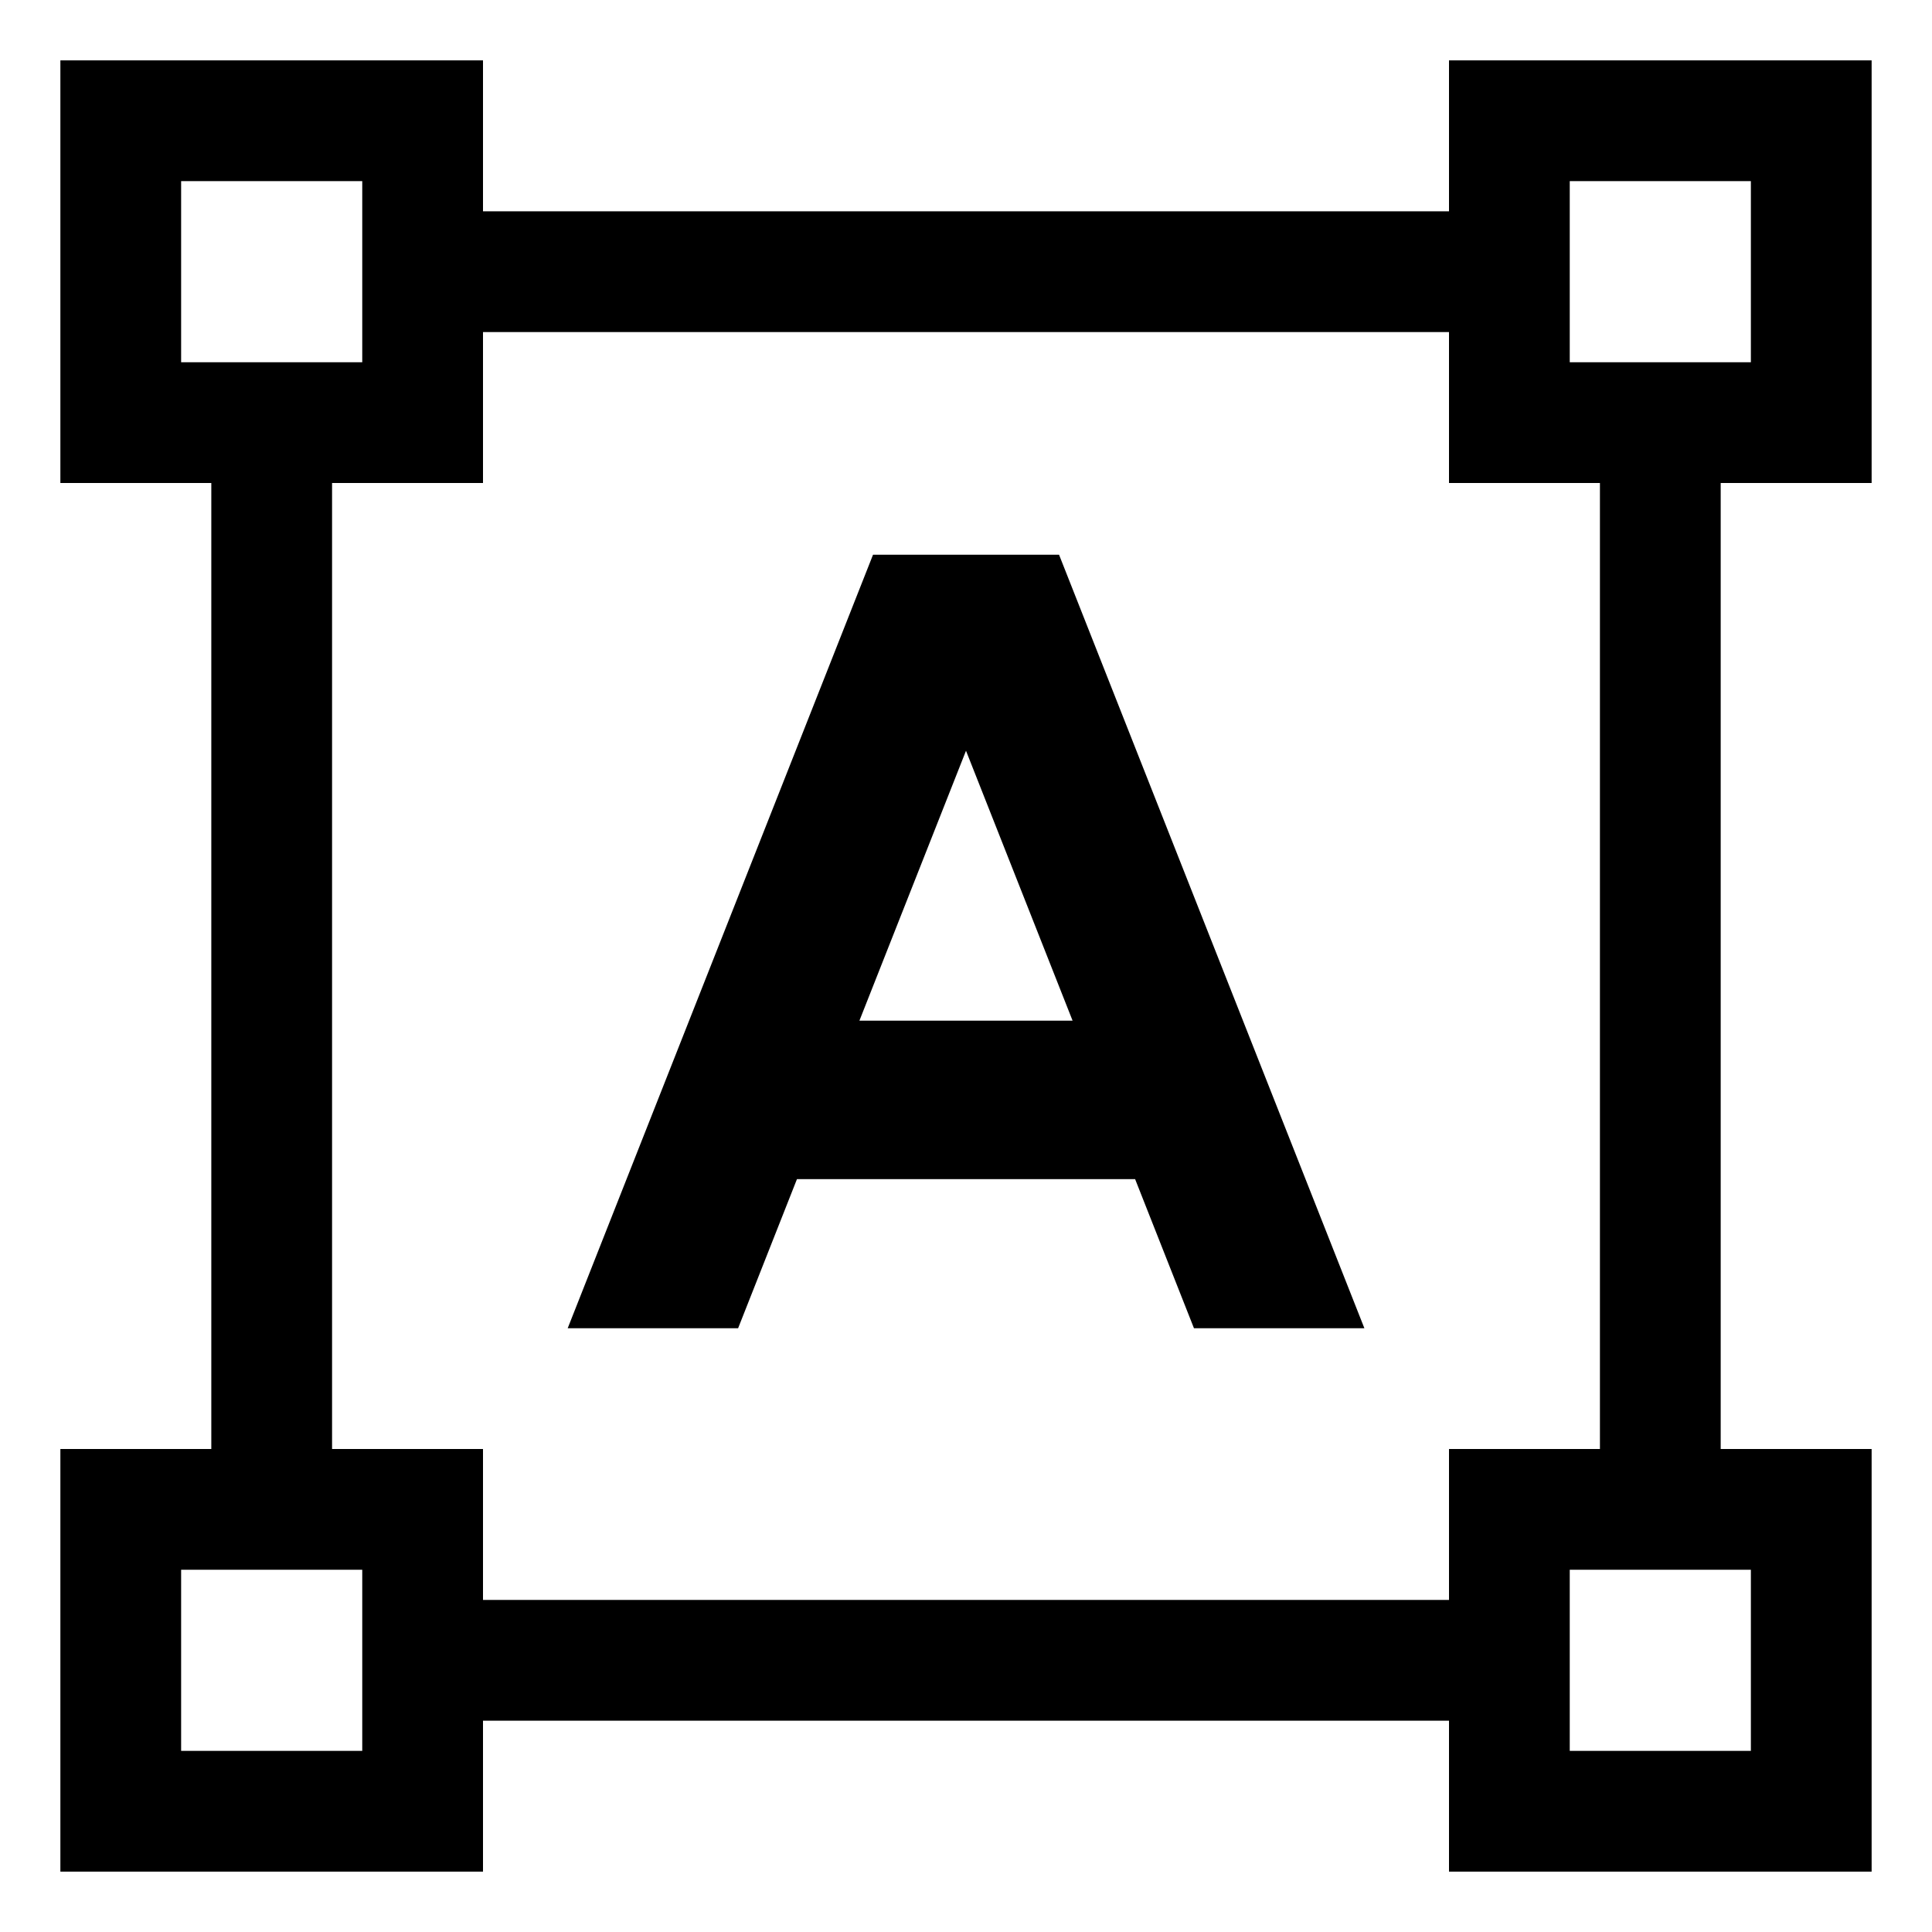
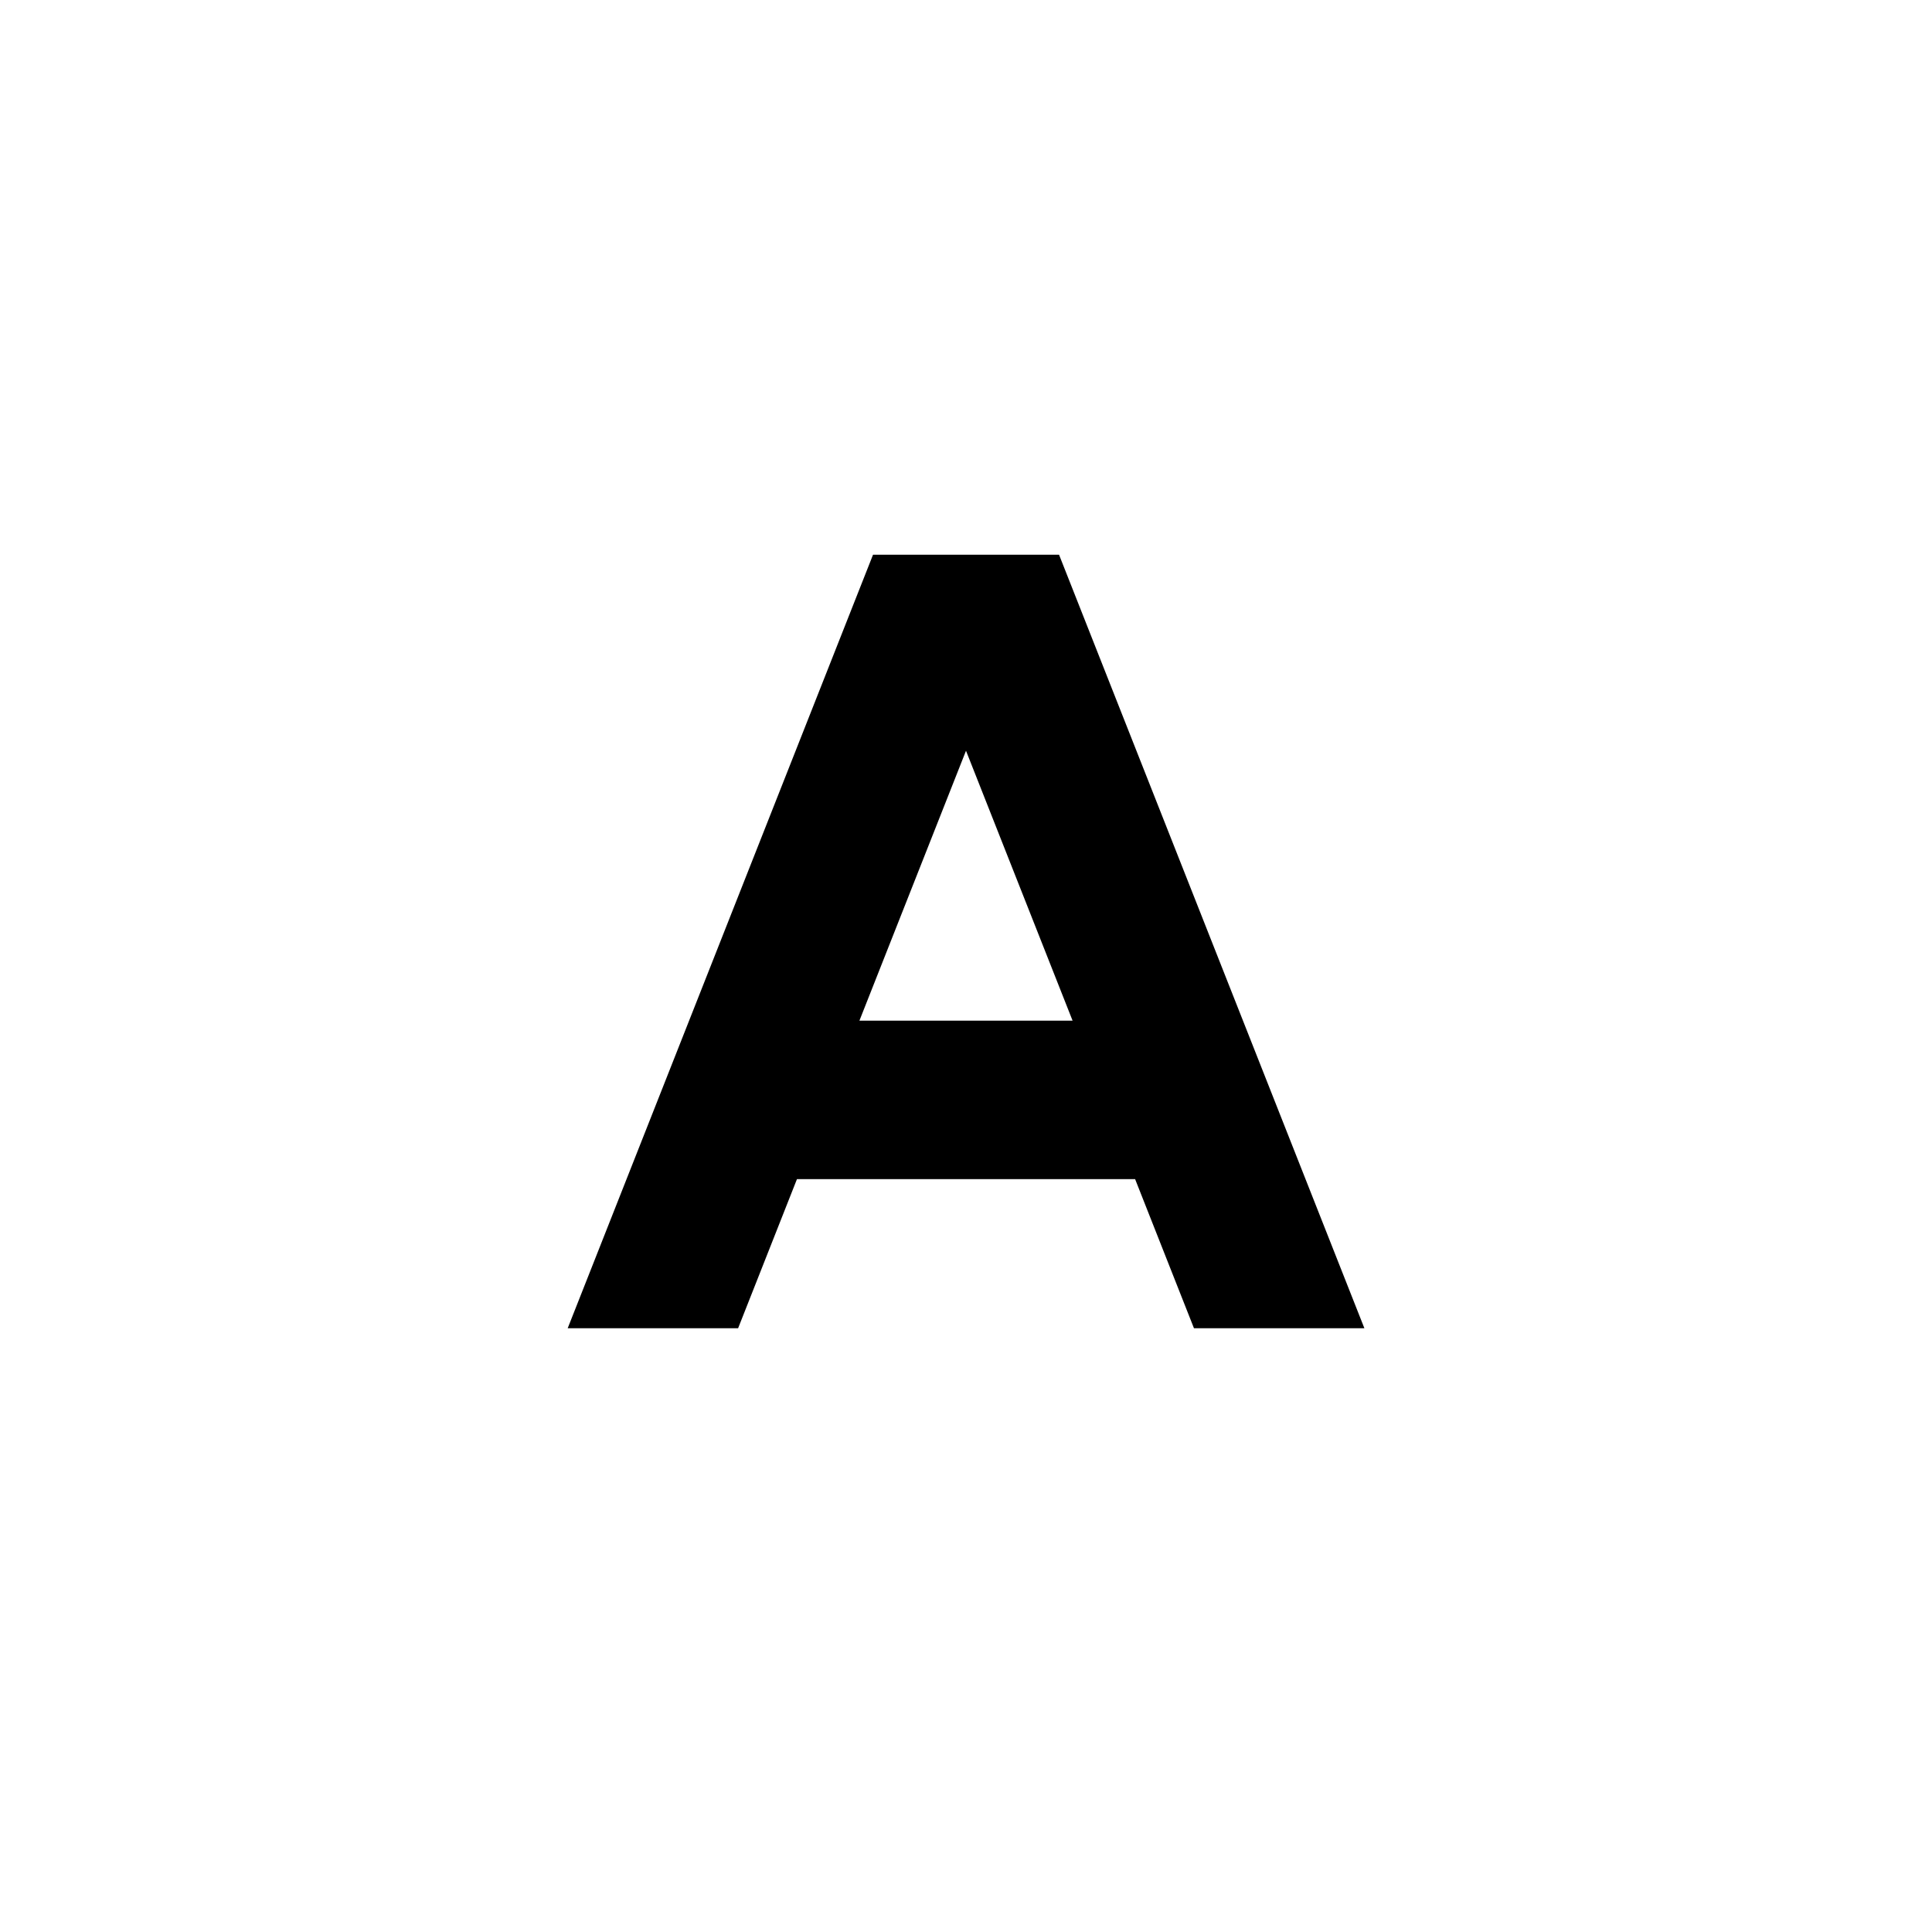
<svg xmlns="http://www.w3.org/2000/svg" version="1.1" width="24" height="24" viewBox="0 0 24 24">
  <title>text-shapes</title>
  <path d="M10.845 6.891l-3.793 9.609h2.117l0.731-1.852h4.201l0.731 1.852h2.117l-3.793-9.609zM10.676 12.679l1.324-3.353 1.324 3.353z" />
-   <path d="M23.25 6v-5.25h-5.25v1.875h-12v-1.875h-5.25v5.25h1.875v12h-1.875v5.25h5.25v-1.875h12v1.875h5.25v-5.25h-1.875v-12zM19.5 2.25h2.25v2.25h-2.25zM2.25 4.5v-2.25h2.25v2.25zM4.5 21.75h-2.25v-2.25h2.25zM21.75 19.5v2.25h-2.25v-2.25zM19.875 16.5v1.5h-1.875v1.875h-12v-1.875h-1.875v-12h1.875v-1.875h12v1.875h1.875z" />
</svg>